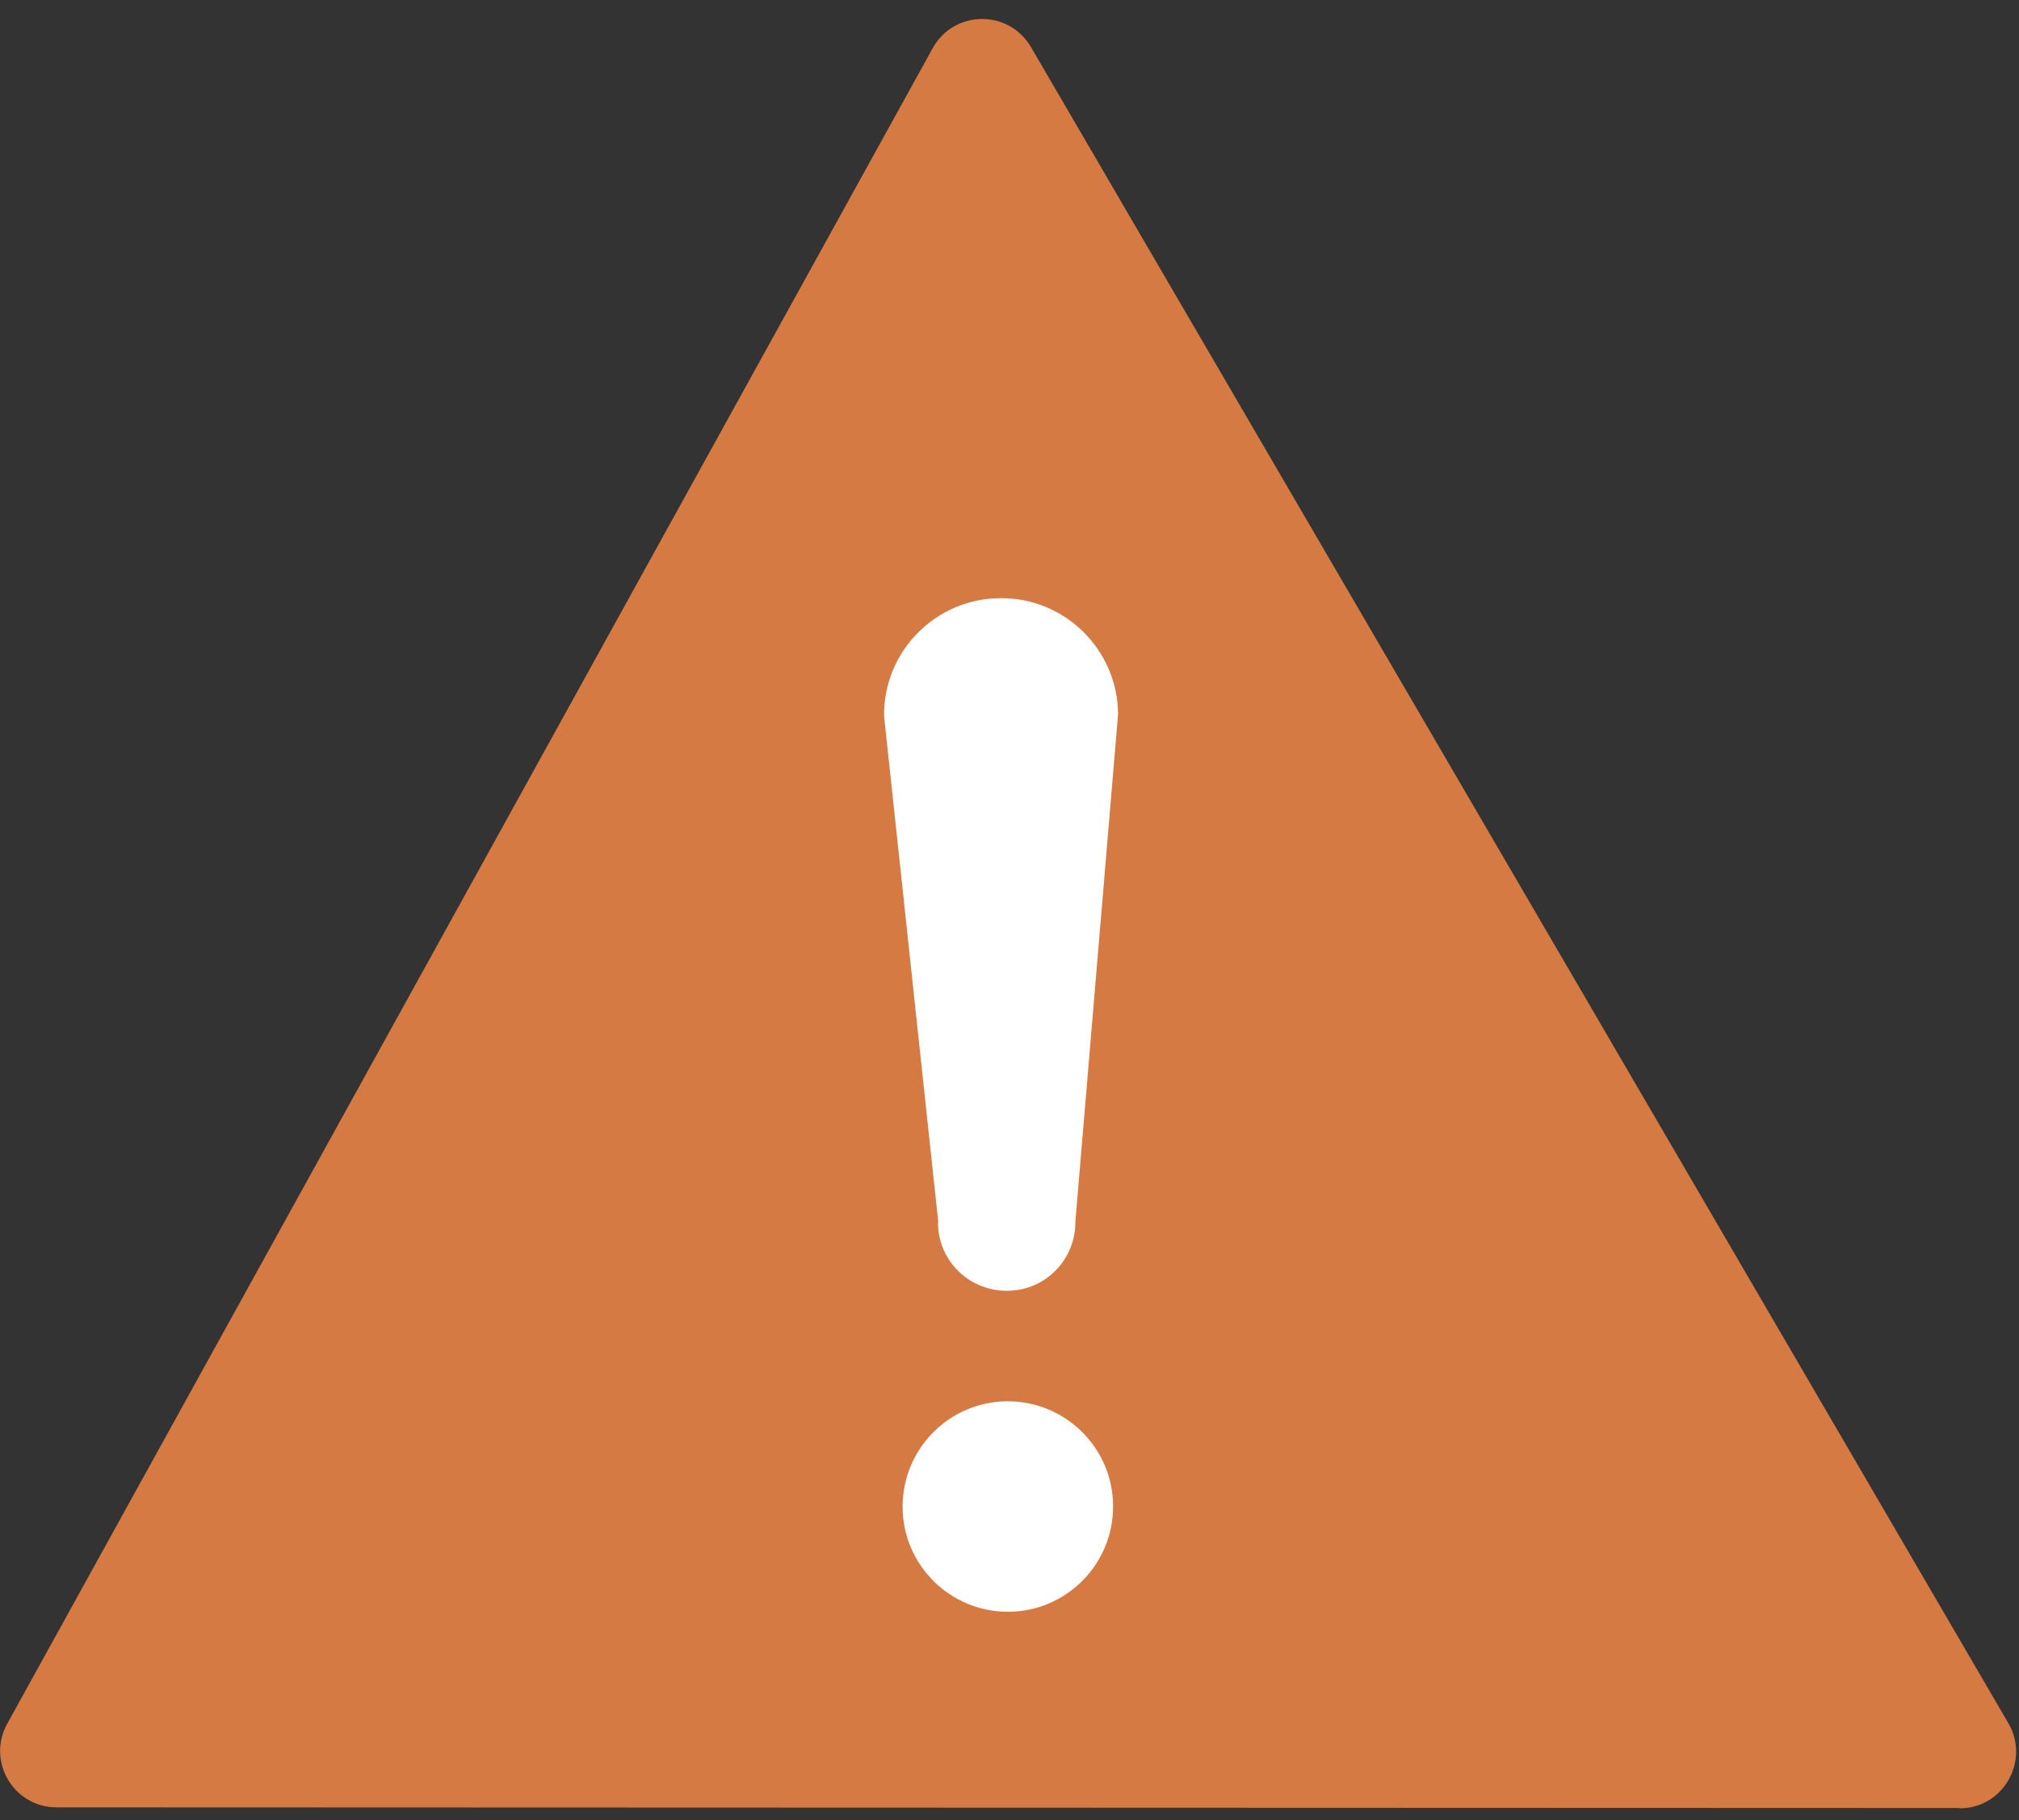
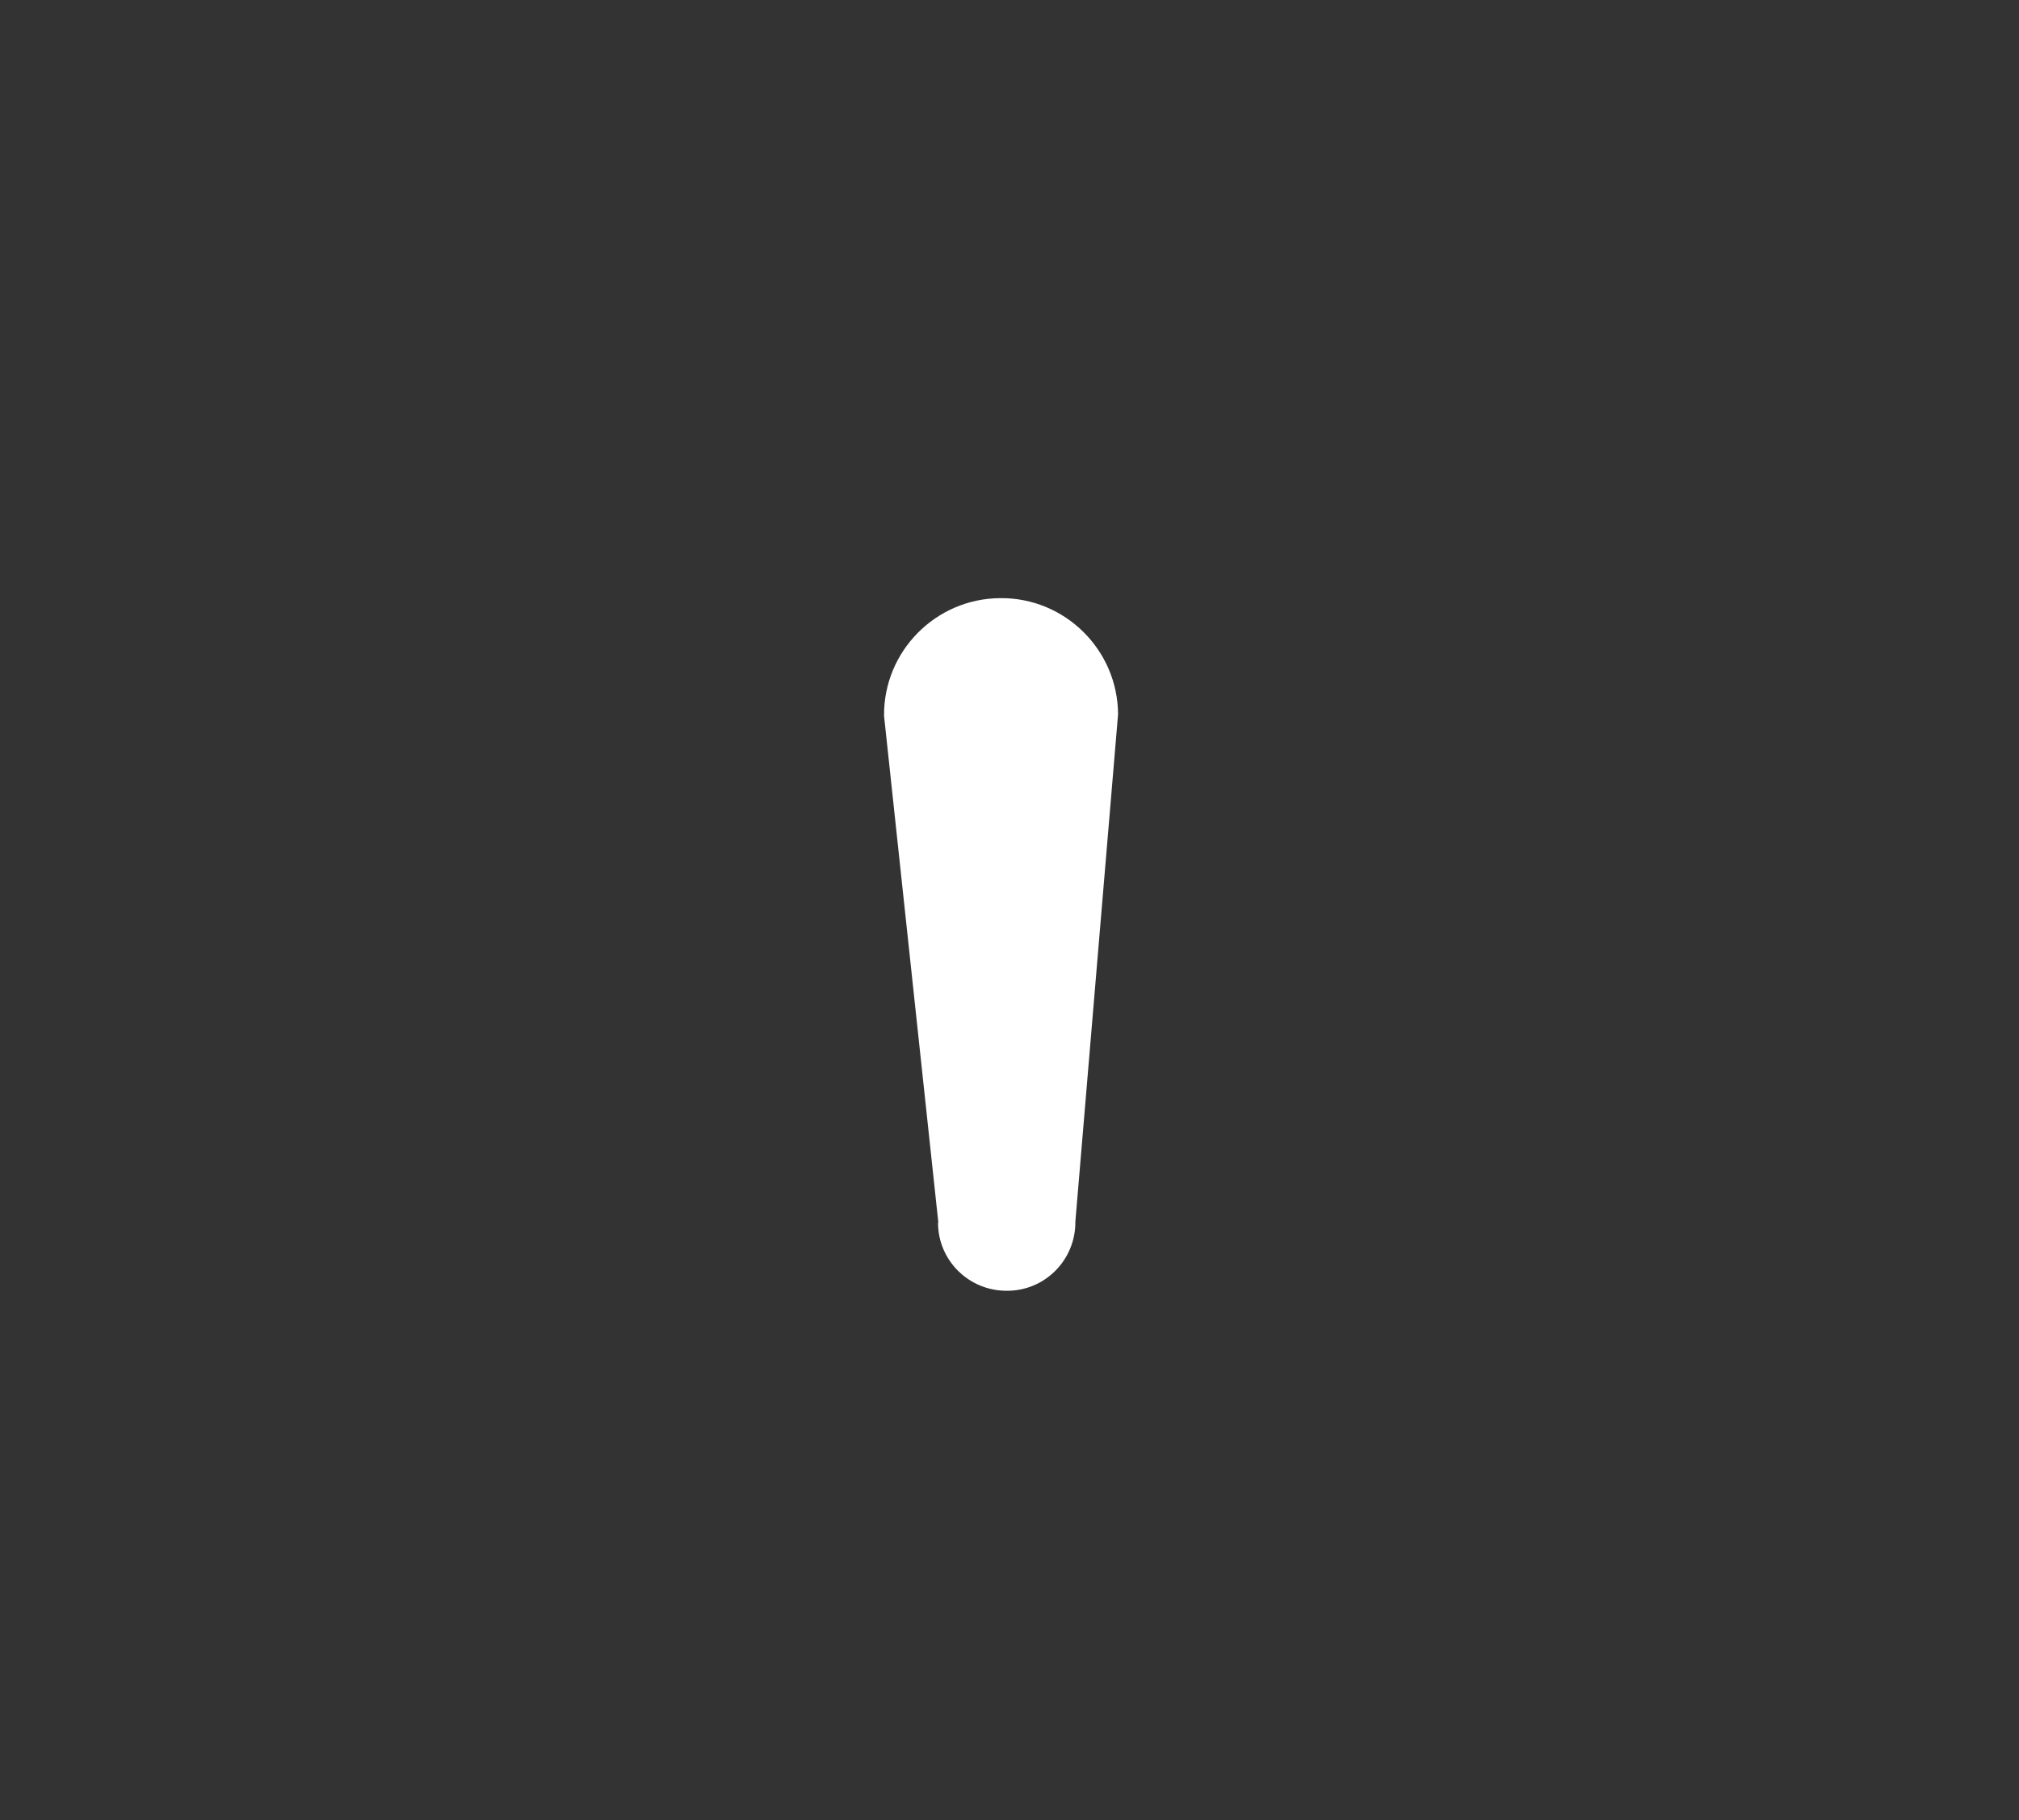
<svg xmlns="http://www.w3.org/2000/svg" width="61" height="55" viewBox="0 0 61 55" fill="none">
  <rect x="0" y="0" width="61" height="55" fill="#333333" stroke="none" />
  <g clip-path="url(#clip0_144_2444)">
-     <path d="M59.2 54.635L1.71 54.615C0.41 54.615 -0.41 53.225 0.22 52.085L28.18 1.455C28.82 0.295 30.48 0.275 31.15 1.425L60.68 52.075C61.34 53.215 60.52 54.645 59.21 54.645" fill="#D57A43" />
-     <path d="M33.63 45.505C33.62 43.745 32.18 42.335 30.43 42.345C28.67 42.355 27.26 43.795 27.27 45.545C27.28 47.305 28.72 48.715 30.47 48.705C32.23 48.695 33.64 47.255 33.63 45.505Z" fill="white" />
    <path d="M28.34 36.945C28.34 38.095 29.28 39.015 30.43 39.005C31.58 39.005 32.5 38.065 32.49 36.915L33.78 21.585C33.77 19.635 32.17 18.055 30.22 18.075C28.27 18.085 26.69 19.685 26.71 21.635L28.35 36.945H28.34Z" fill="white" />
  </g>
  <defs>
    <clipPath id="clip0_144_2444">
      <rect width="60.91" height="54.06" fill="white" transform="translate(0 0.575)" />
    </clipPath>
  </defs>
</svg>